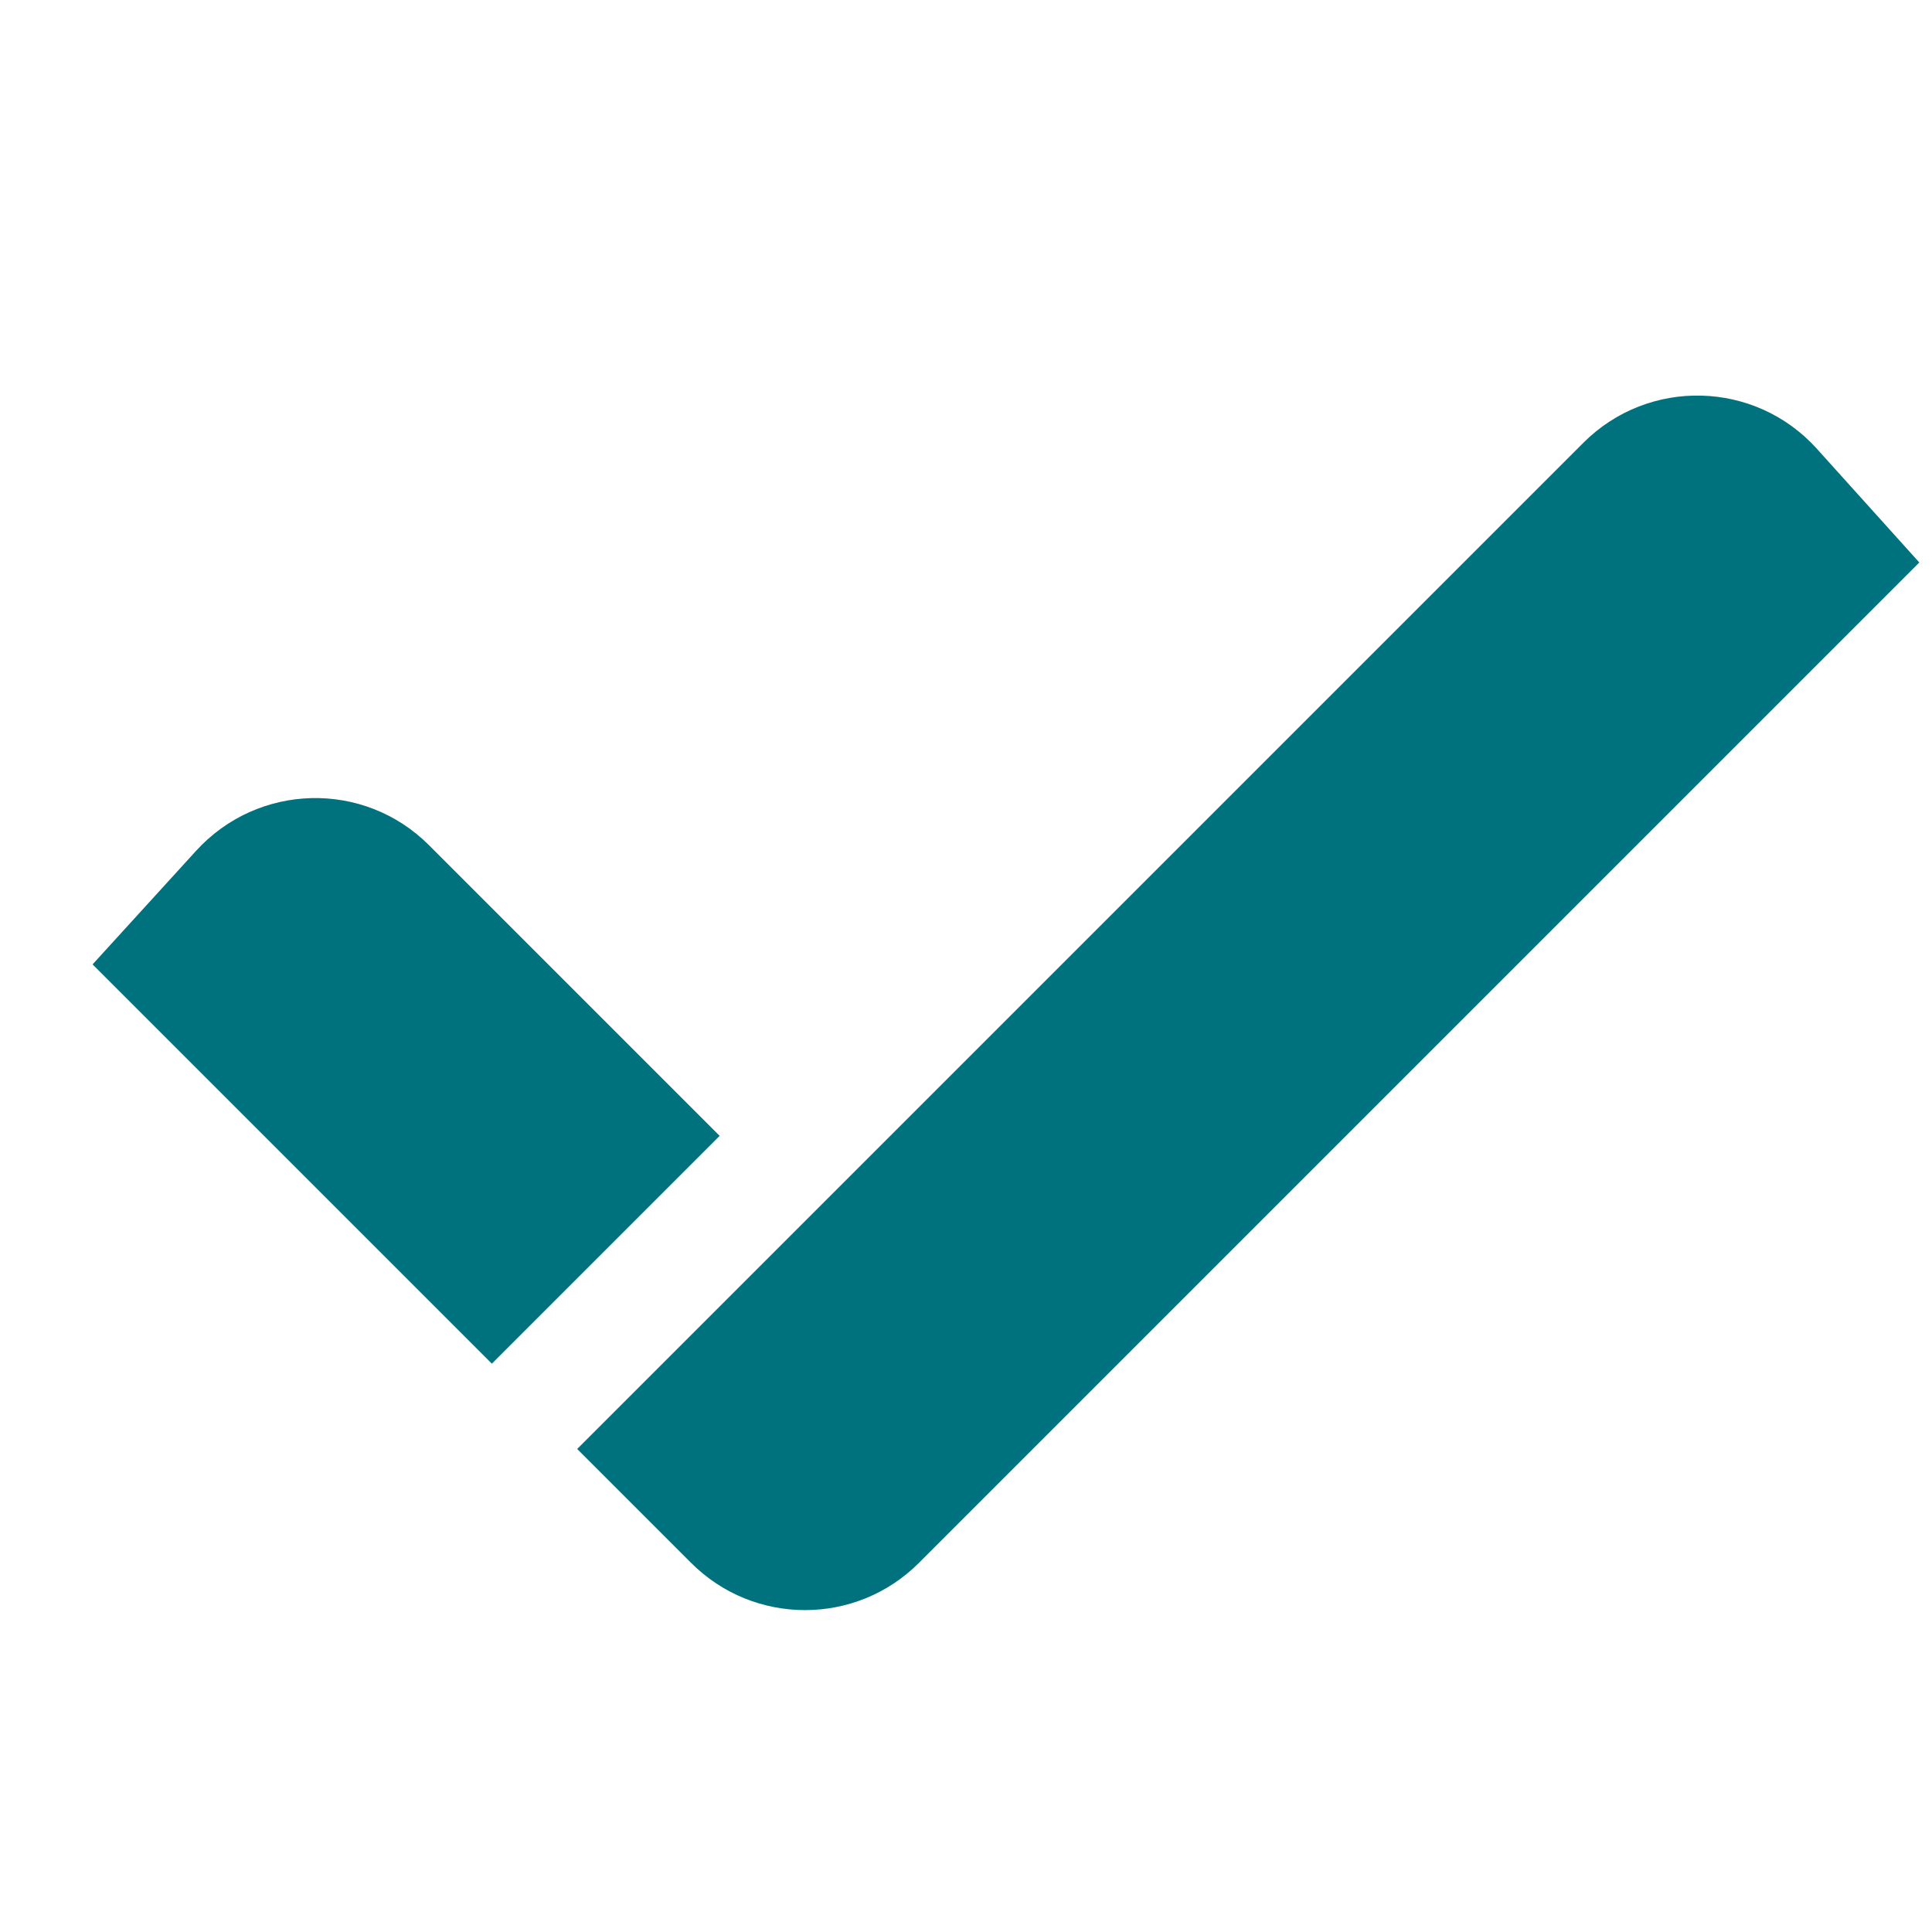
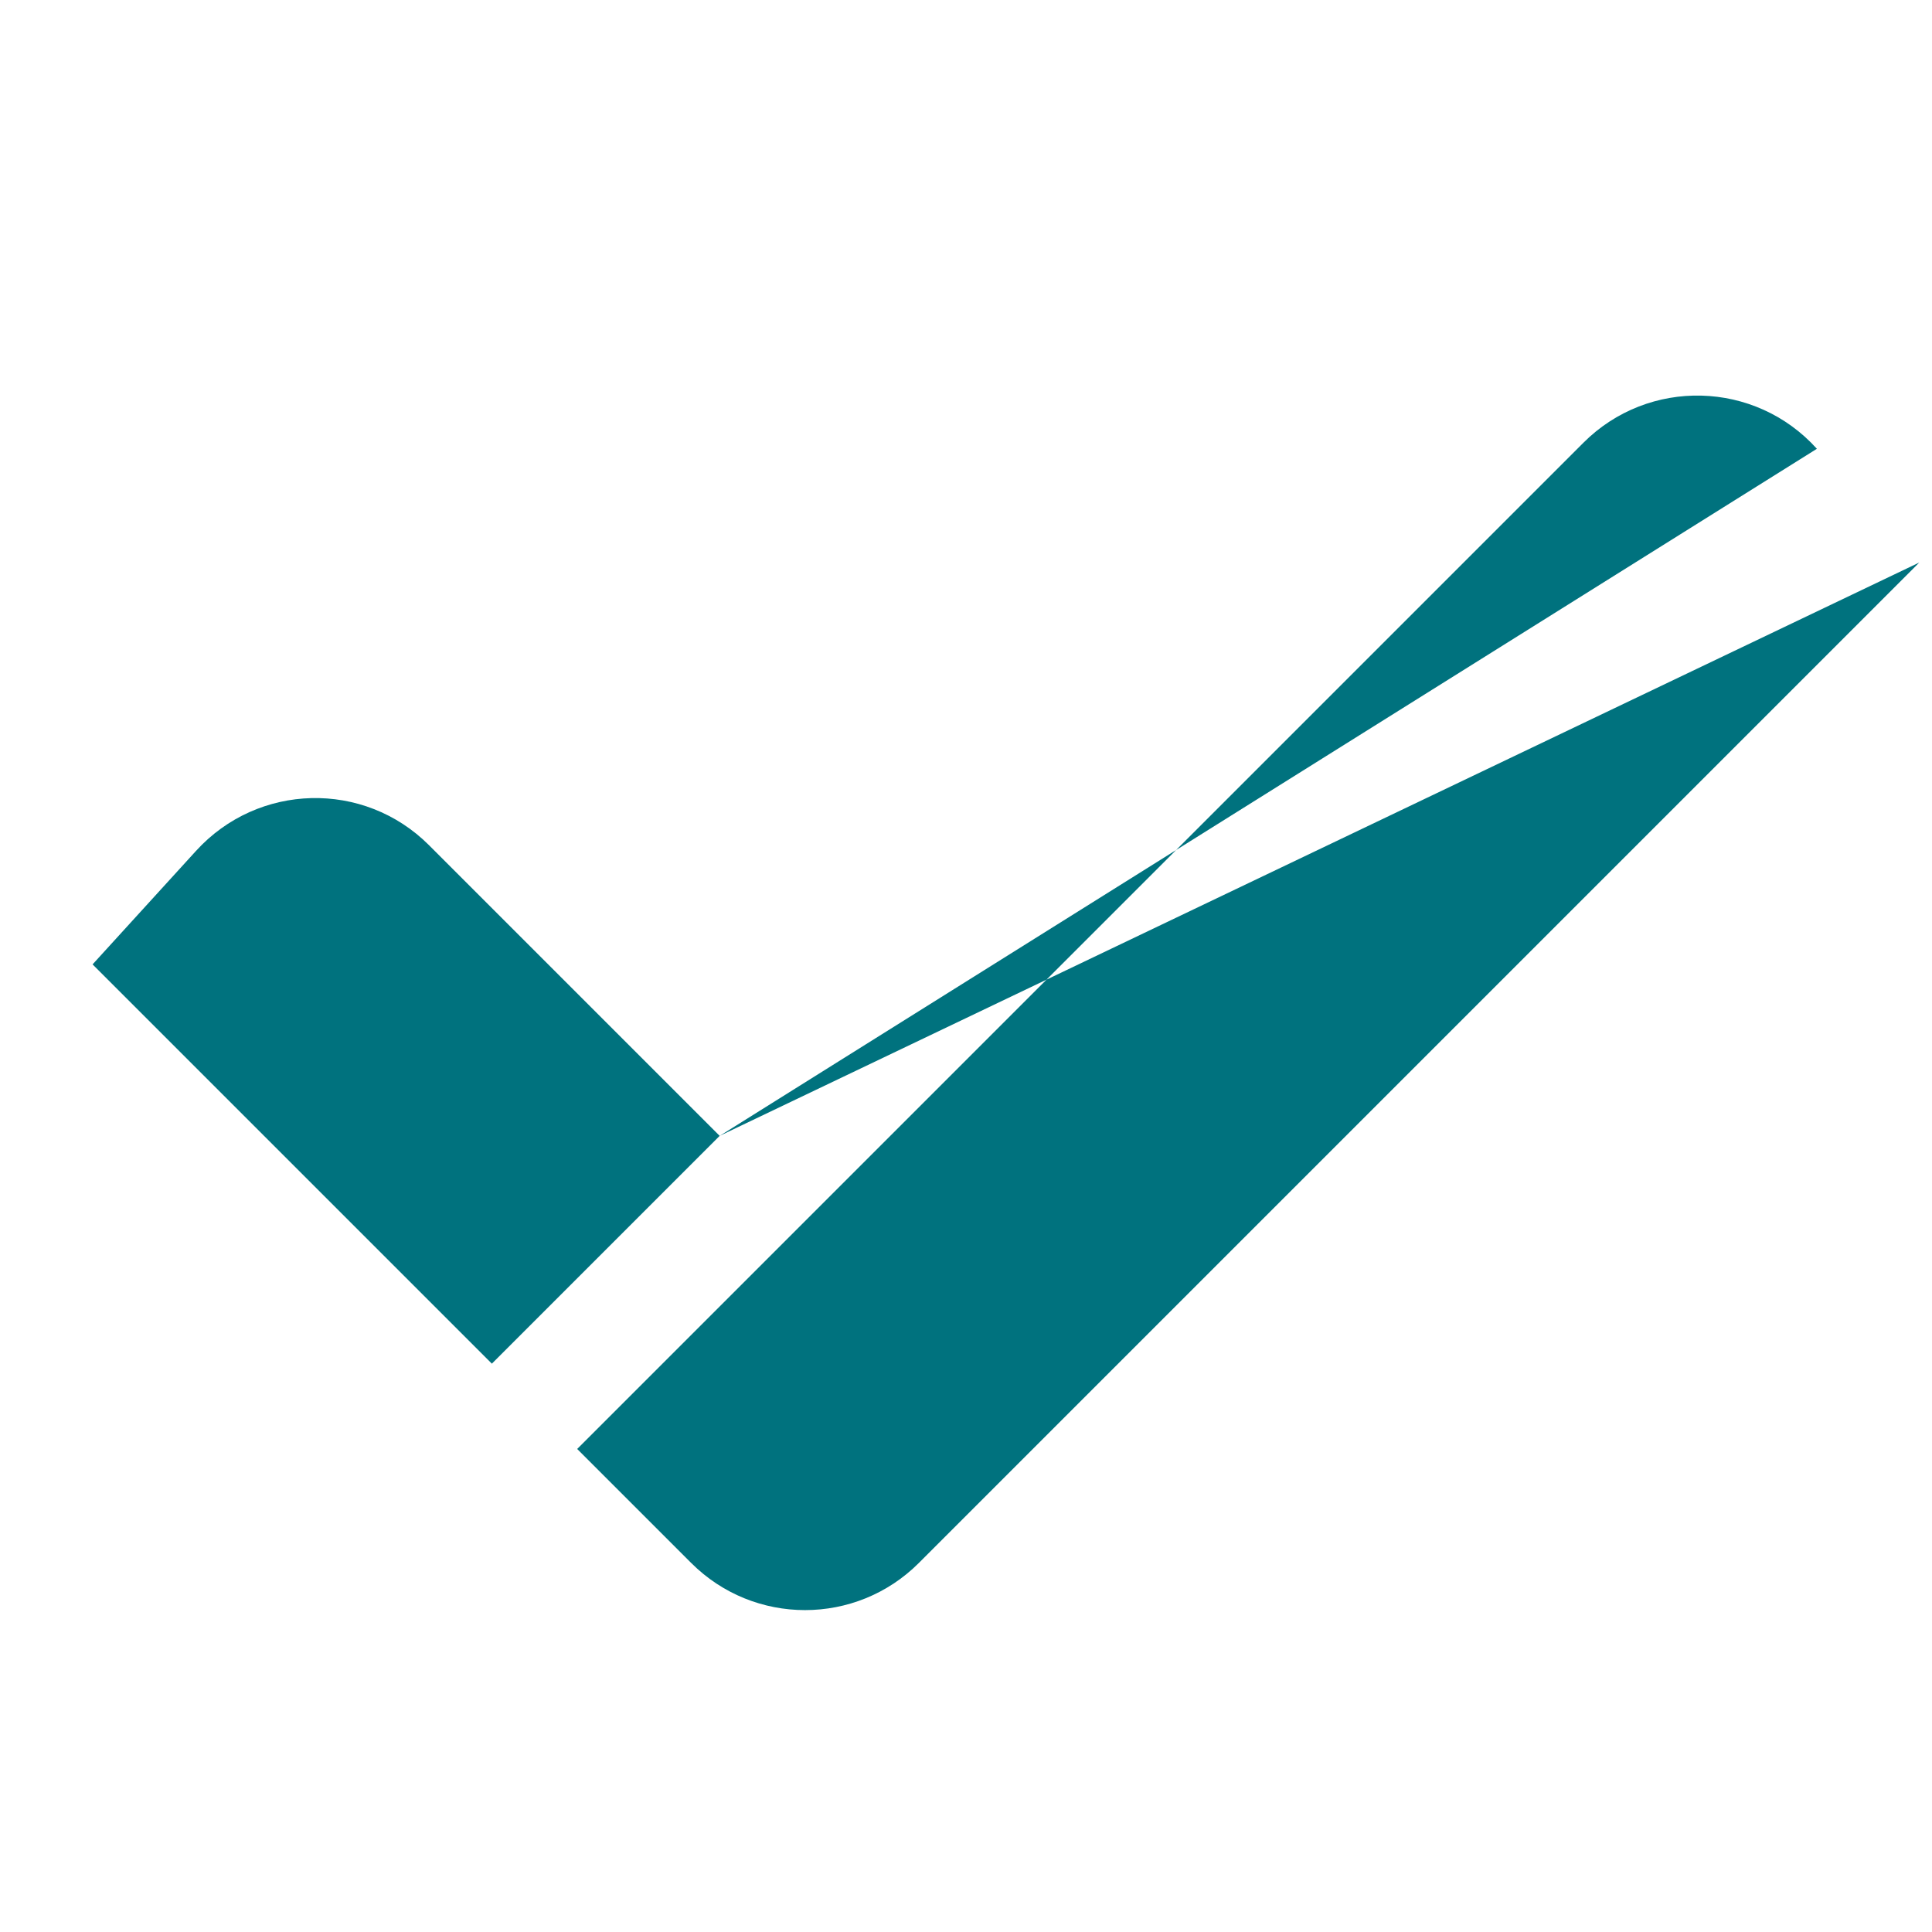
<svg xmlns="http://www.w3.org/2000/svg" height="48px" width="48px" viewBox="0 0 48 48" fill="#00727e">
-   <path d="M17.88 28.22l-5.66 5.66L2.3 23.96l2.57-2.82c1.54-1.69 4.17-1.76 5.79-.14L17.88 28.22zM47.685 13.975L45.14 11.15c-1.534-1.702-4.18-1.77-5.8-.151l-25 25 2.832 2.832c1.562 1.562 4.095 1.562 5.657 0L47.685 13.975z" />
+   <path d="M17.88 28.22l-5.66 5.66L2.3 23.96l2.57-2.82c1.54-1.69 4.17-1.76 5.79-.14L17.88 28.22zL45.14 11.15c-1.534-1.702-4.18-1.77-5.8-.151l-25 25 2.832 2.832c1.562 1.562 4.095 1.562 5.657 0L47.685 13.975z" />
</svg>